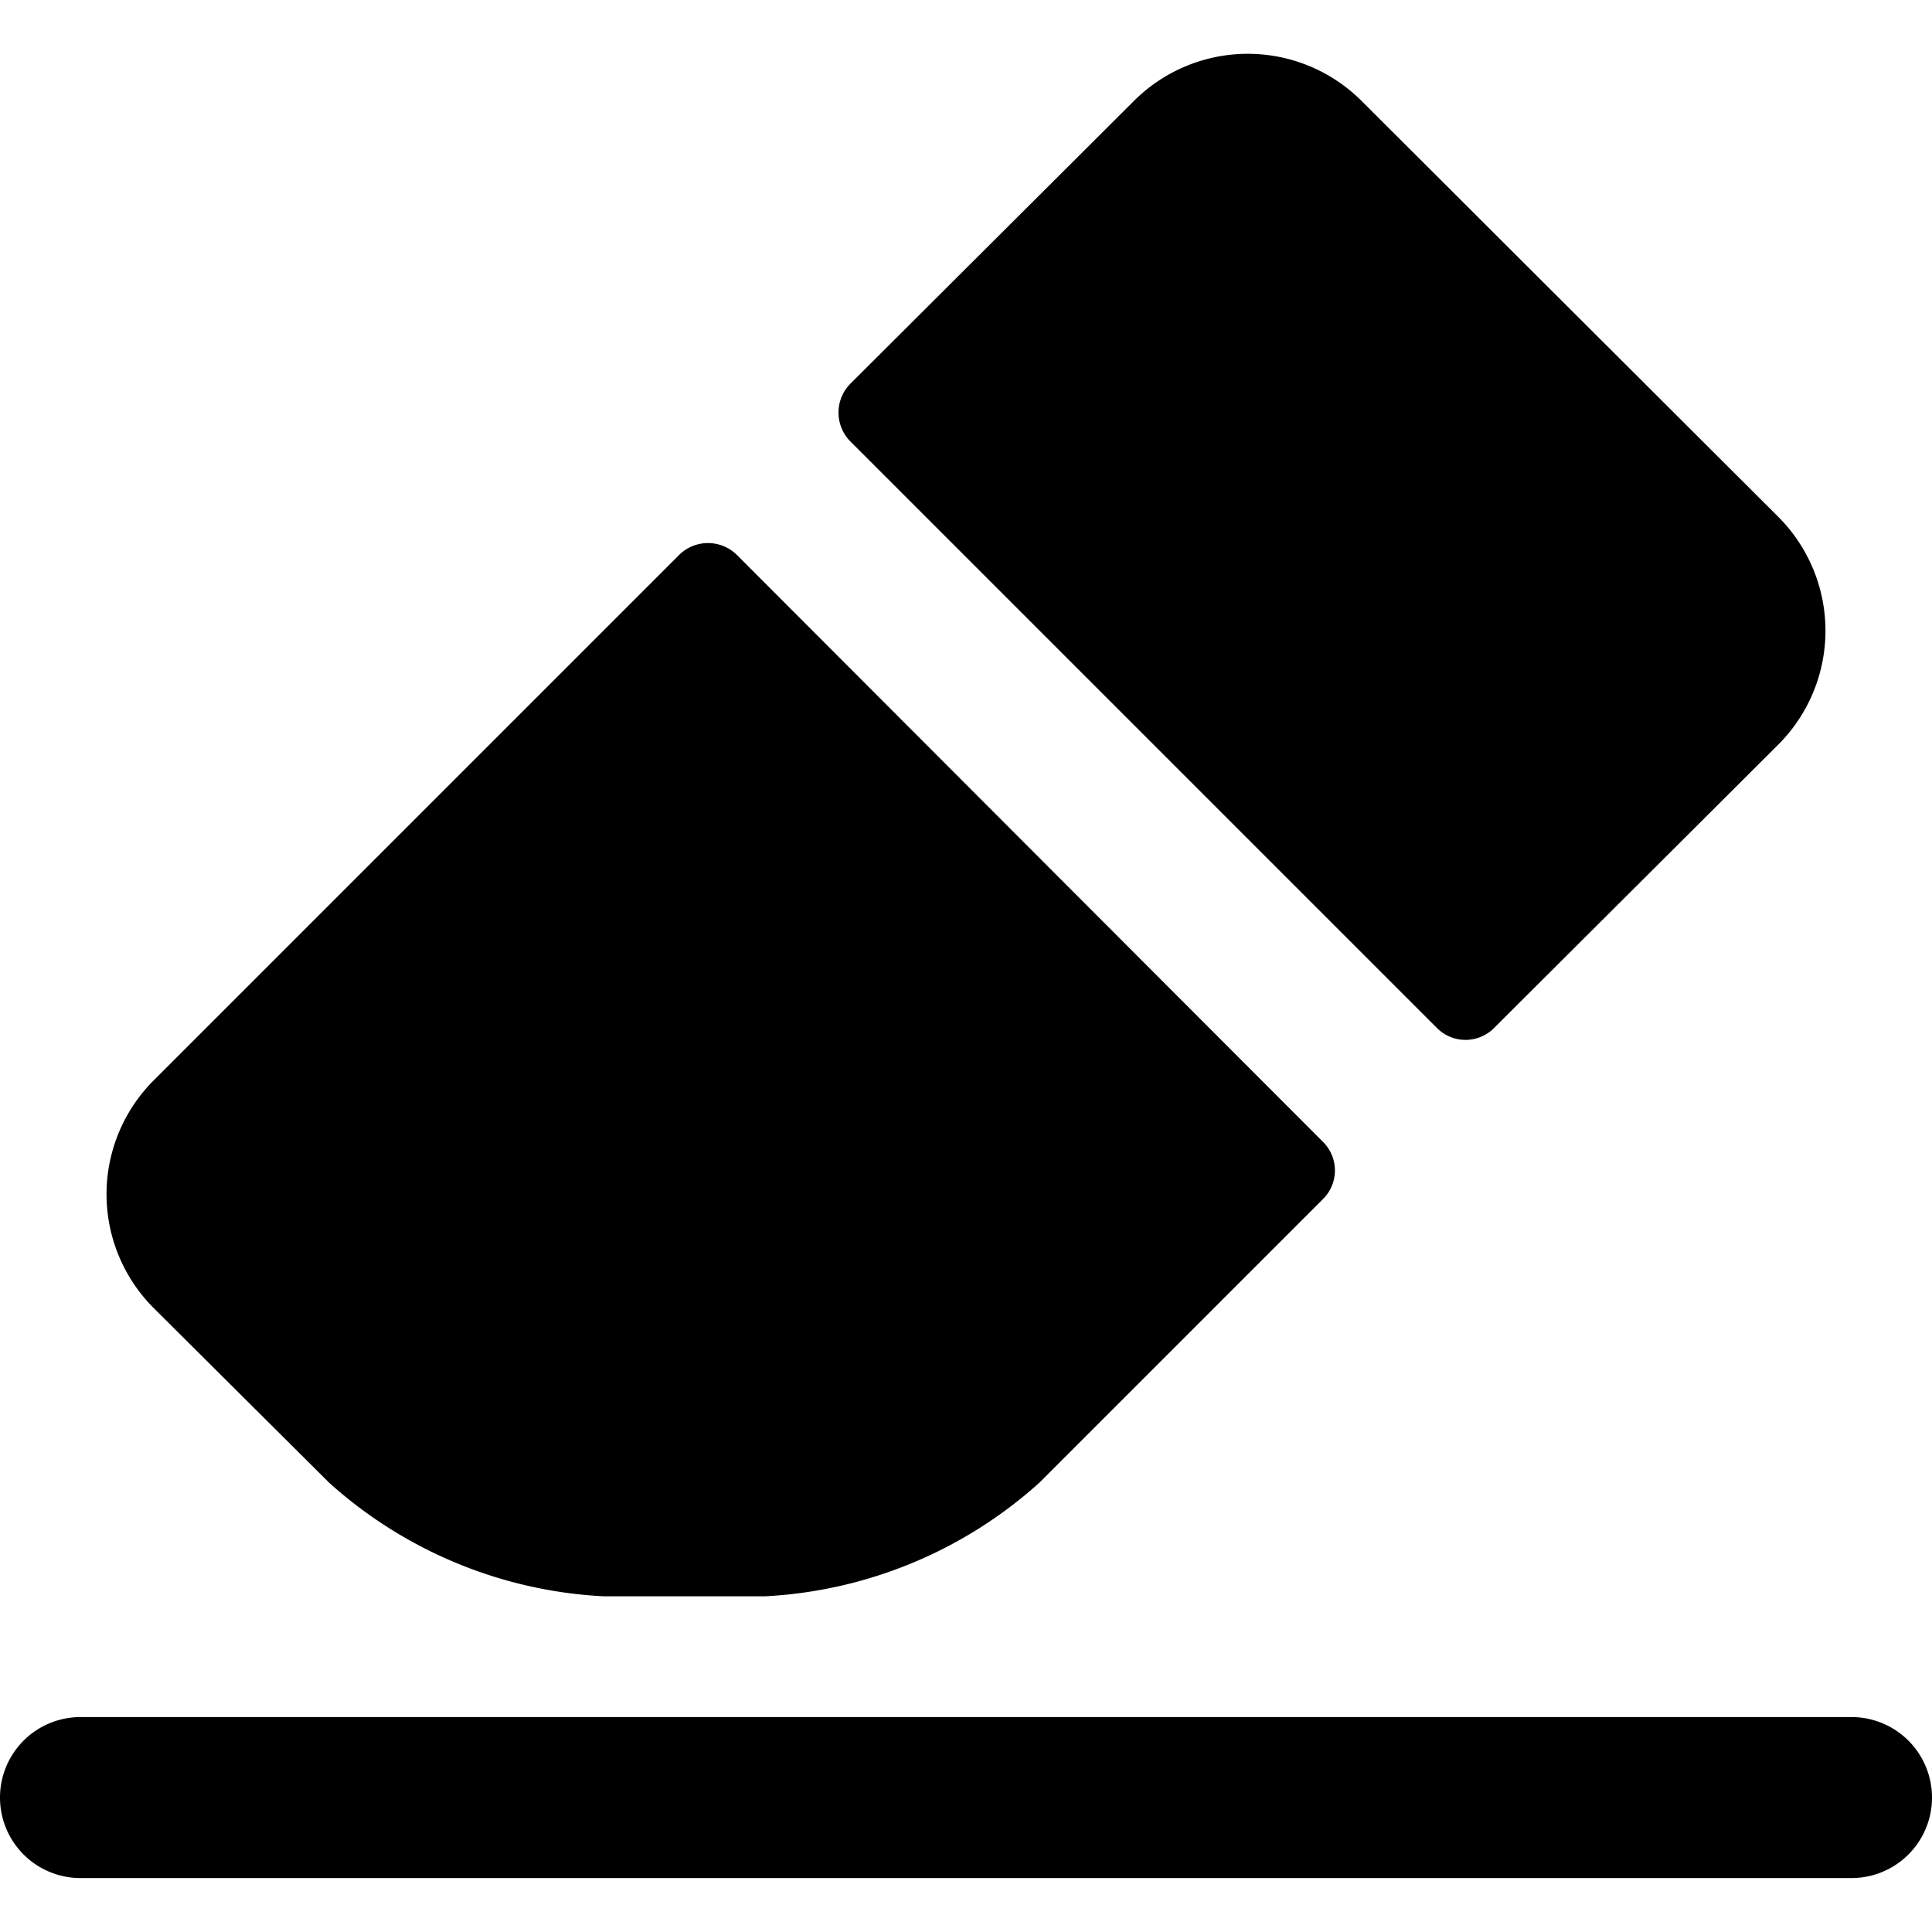
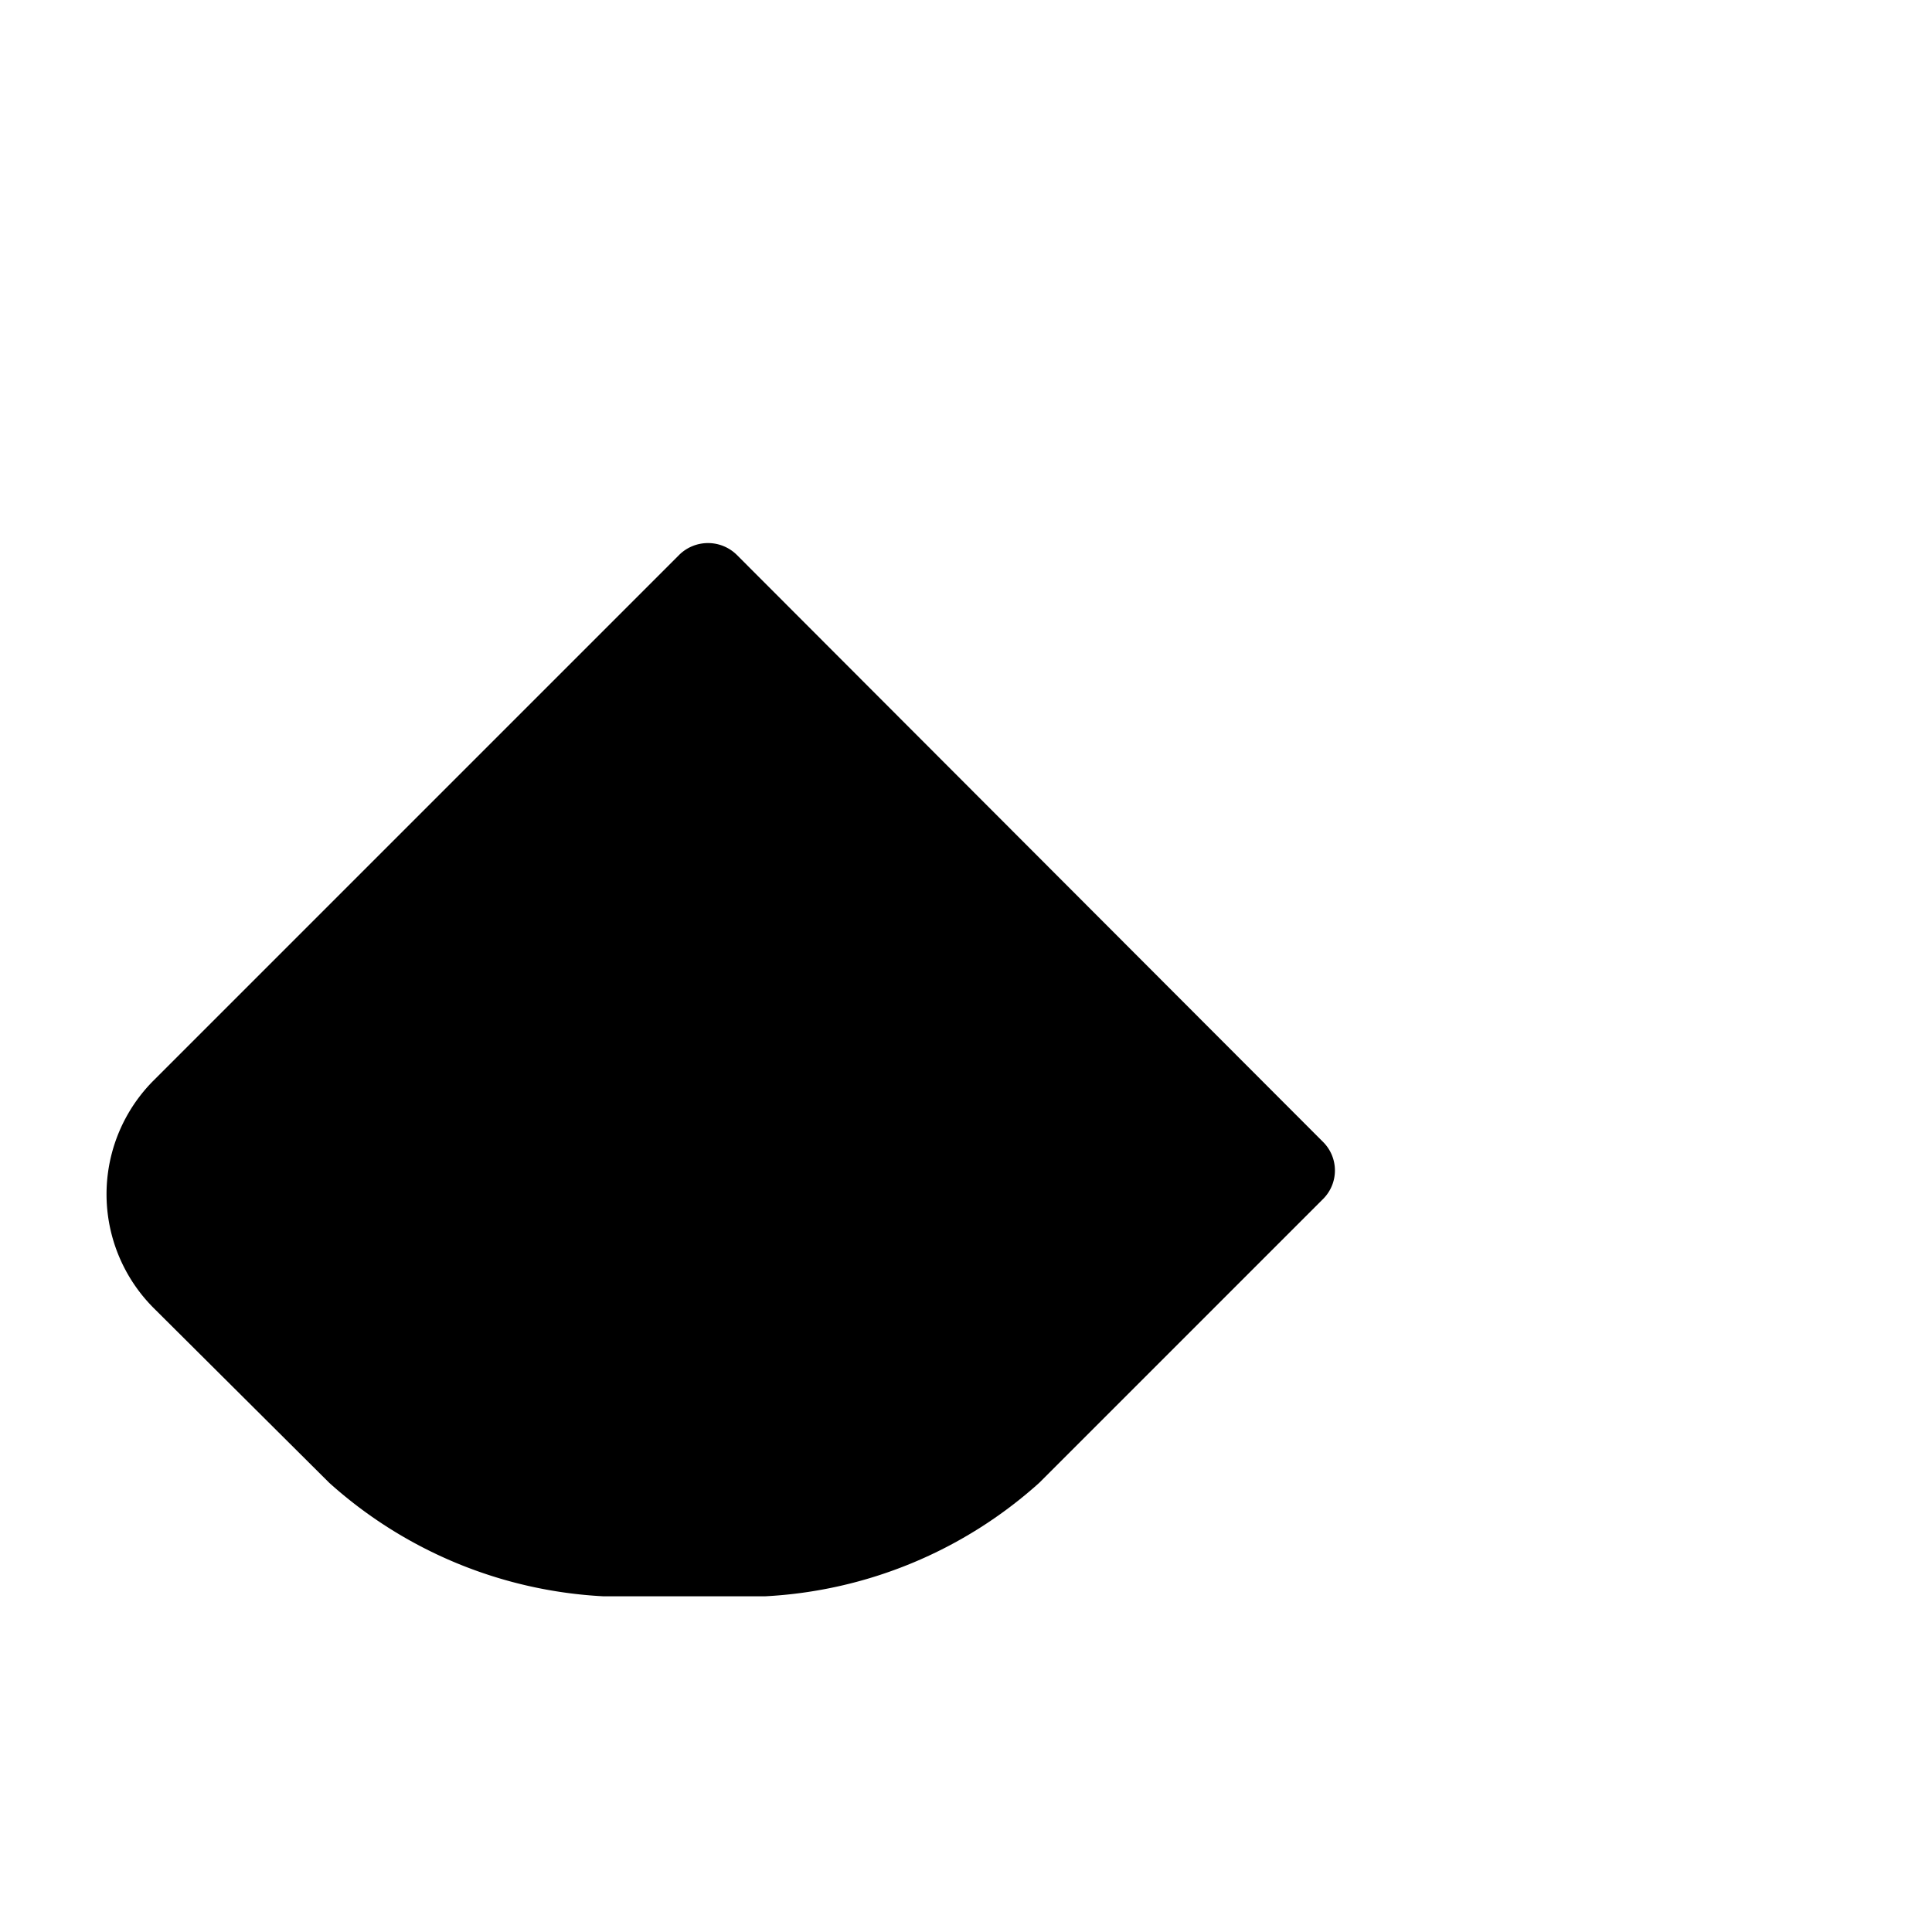
<svg xmlns="http://www.w3.org/2000/svg" viewBox="0 0 24 24">
  <g>
-     <path d="M22.09 9.25a2 2 0 0 0 0 -2.83l-5.18 -5.17a2 2 0 0 0 -2.82 0l-3.53 3.52a0.51 0.51 0 0 0 0 0.71l7.29 7.29a0.5 0.5 0 0 0 0.71 0Z" fill="#000000" stroke-width="1" />
    <path d="M4.09 18.42a5.52 5.52 0 0 0 3.41 1.41h2a5.52 5.52 0 0 0 3.41 -1.41l3.53 -3.53a0.5 0.5 0 0 0 0 -0.7l-7.29 -7.3a0.51 0.51 0 0 0 -0.71 0l-6.53 6.53a2 2 0 0 0 0 2.83Z" fill="#000000" stroke-width="1" />
-     <path d="M23 21.33H1a1 1 0 0 0 0 2h22a1 1 0 0 0 0 -2Z" fill="#000000" stroke-width="1" />
  </g>
</svg>